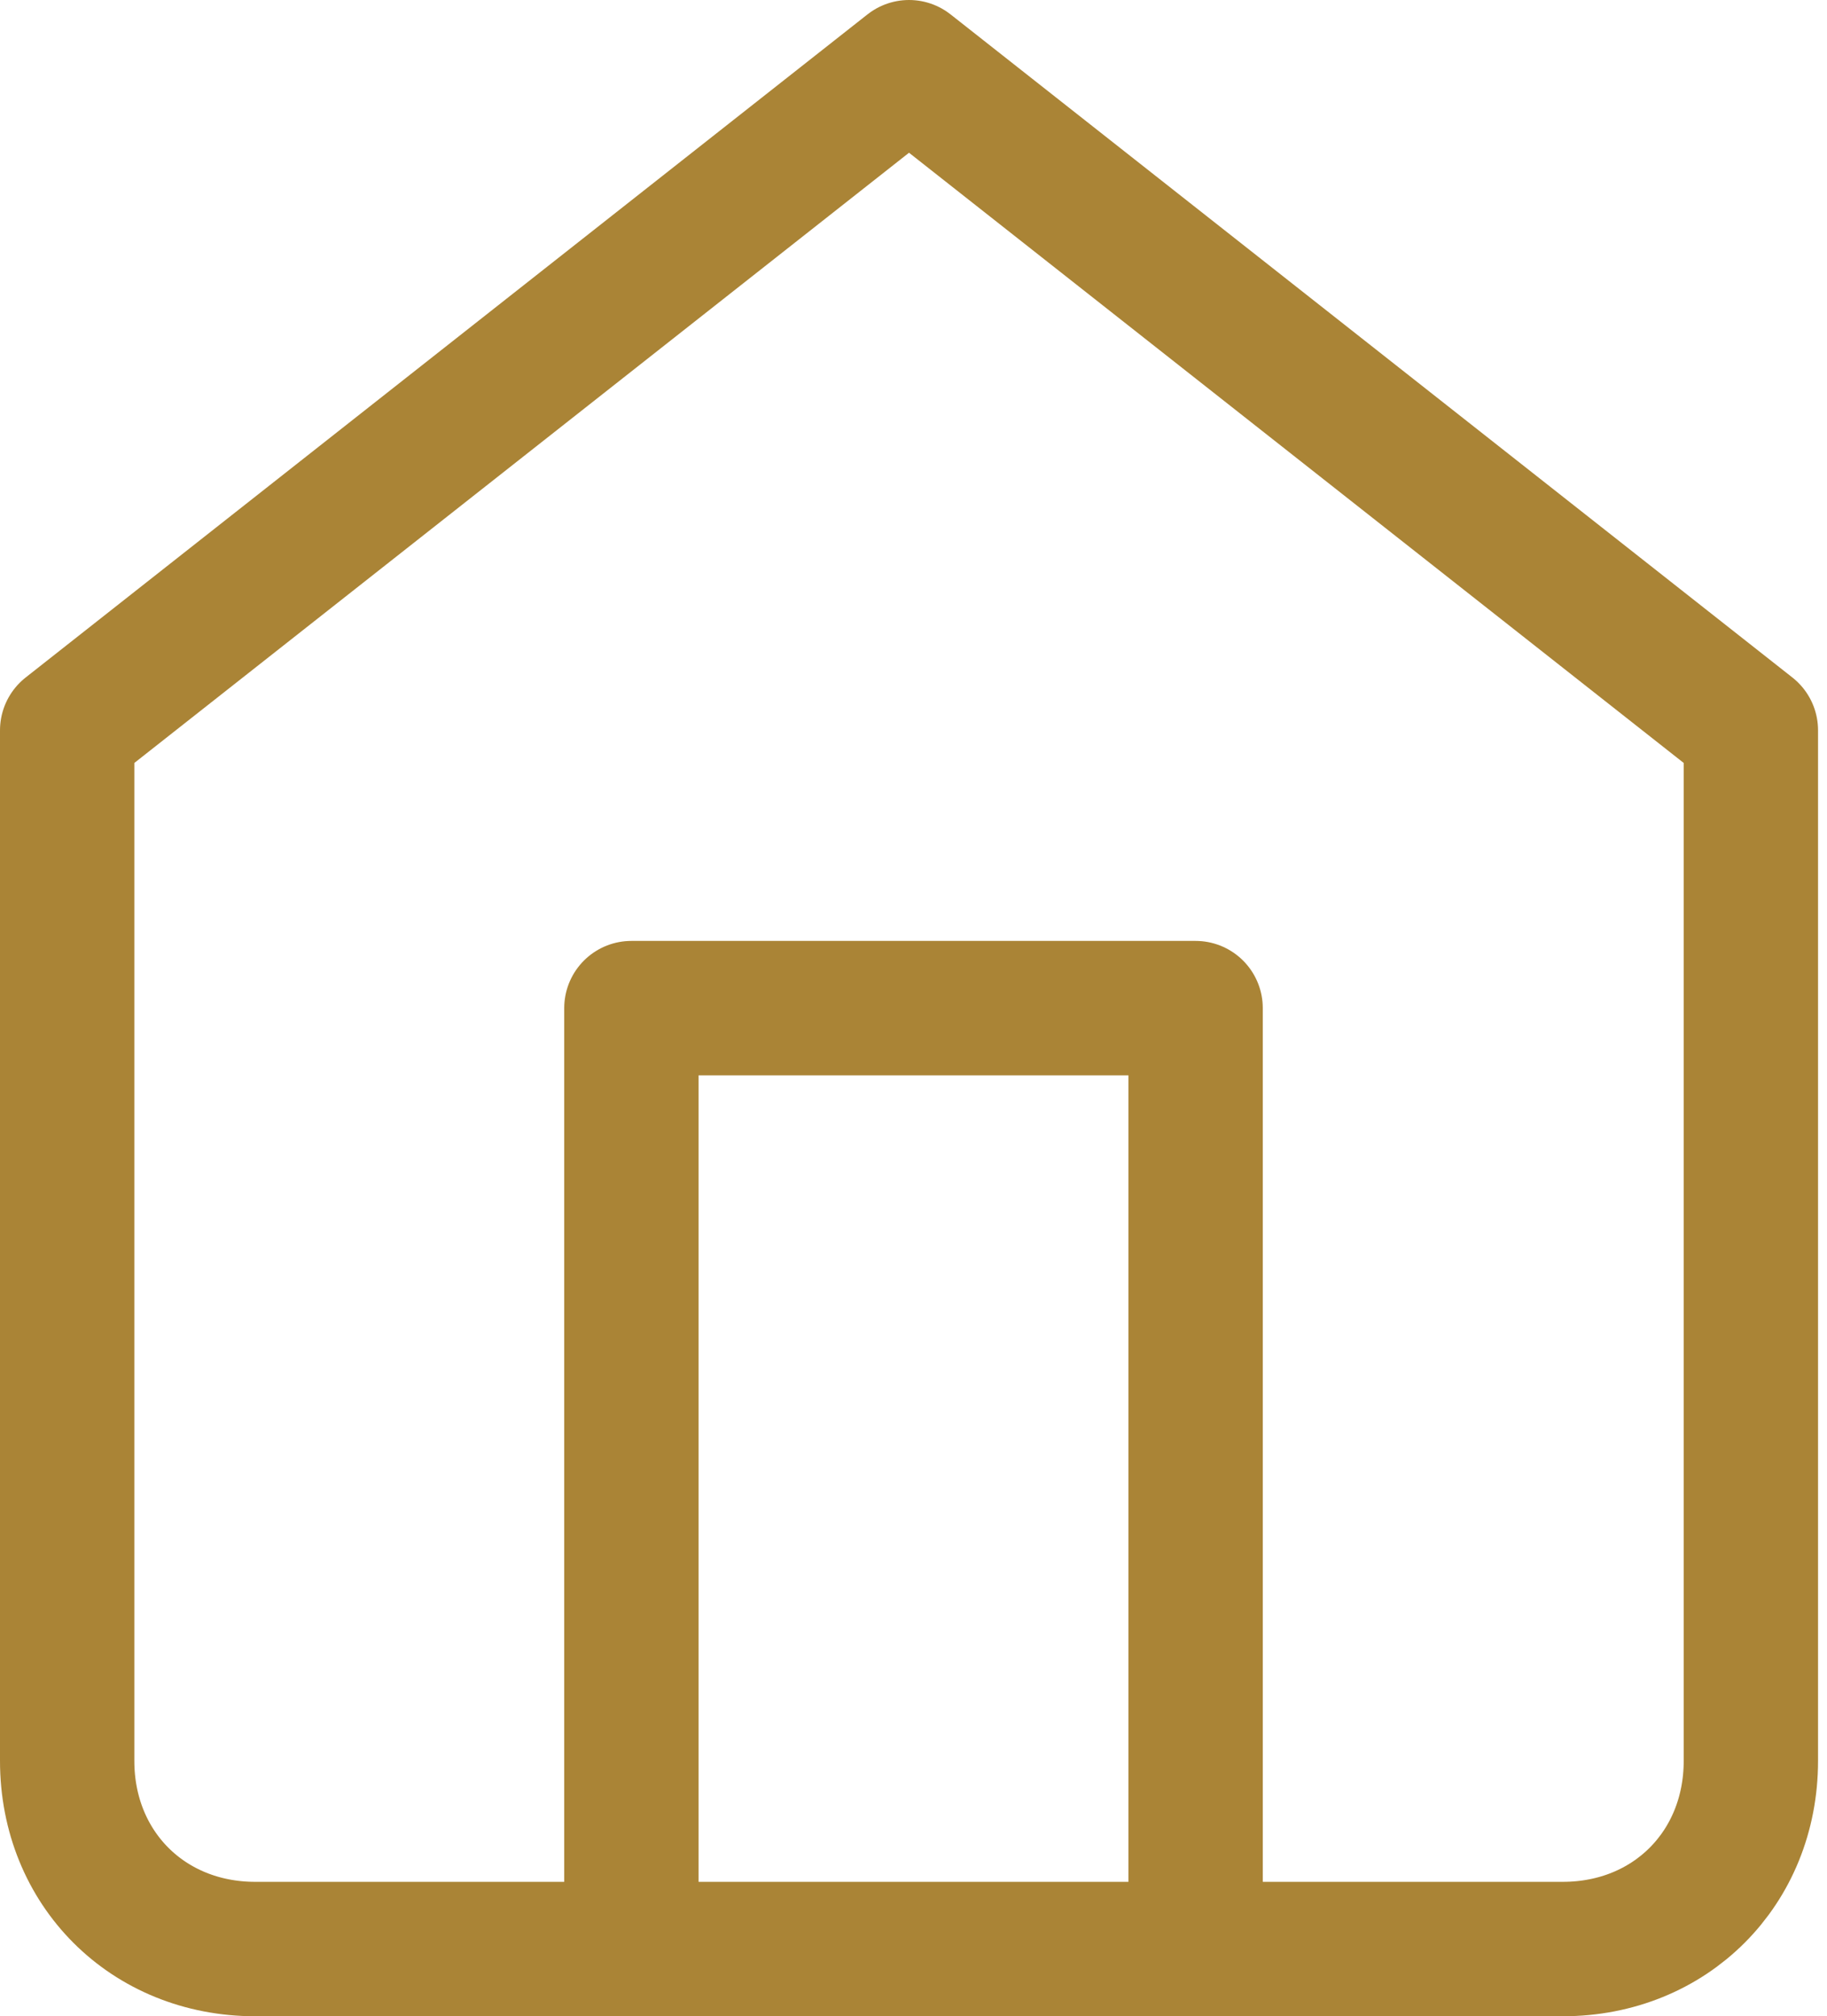
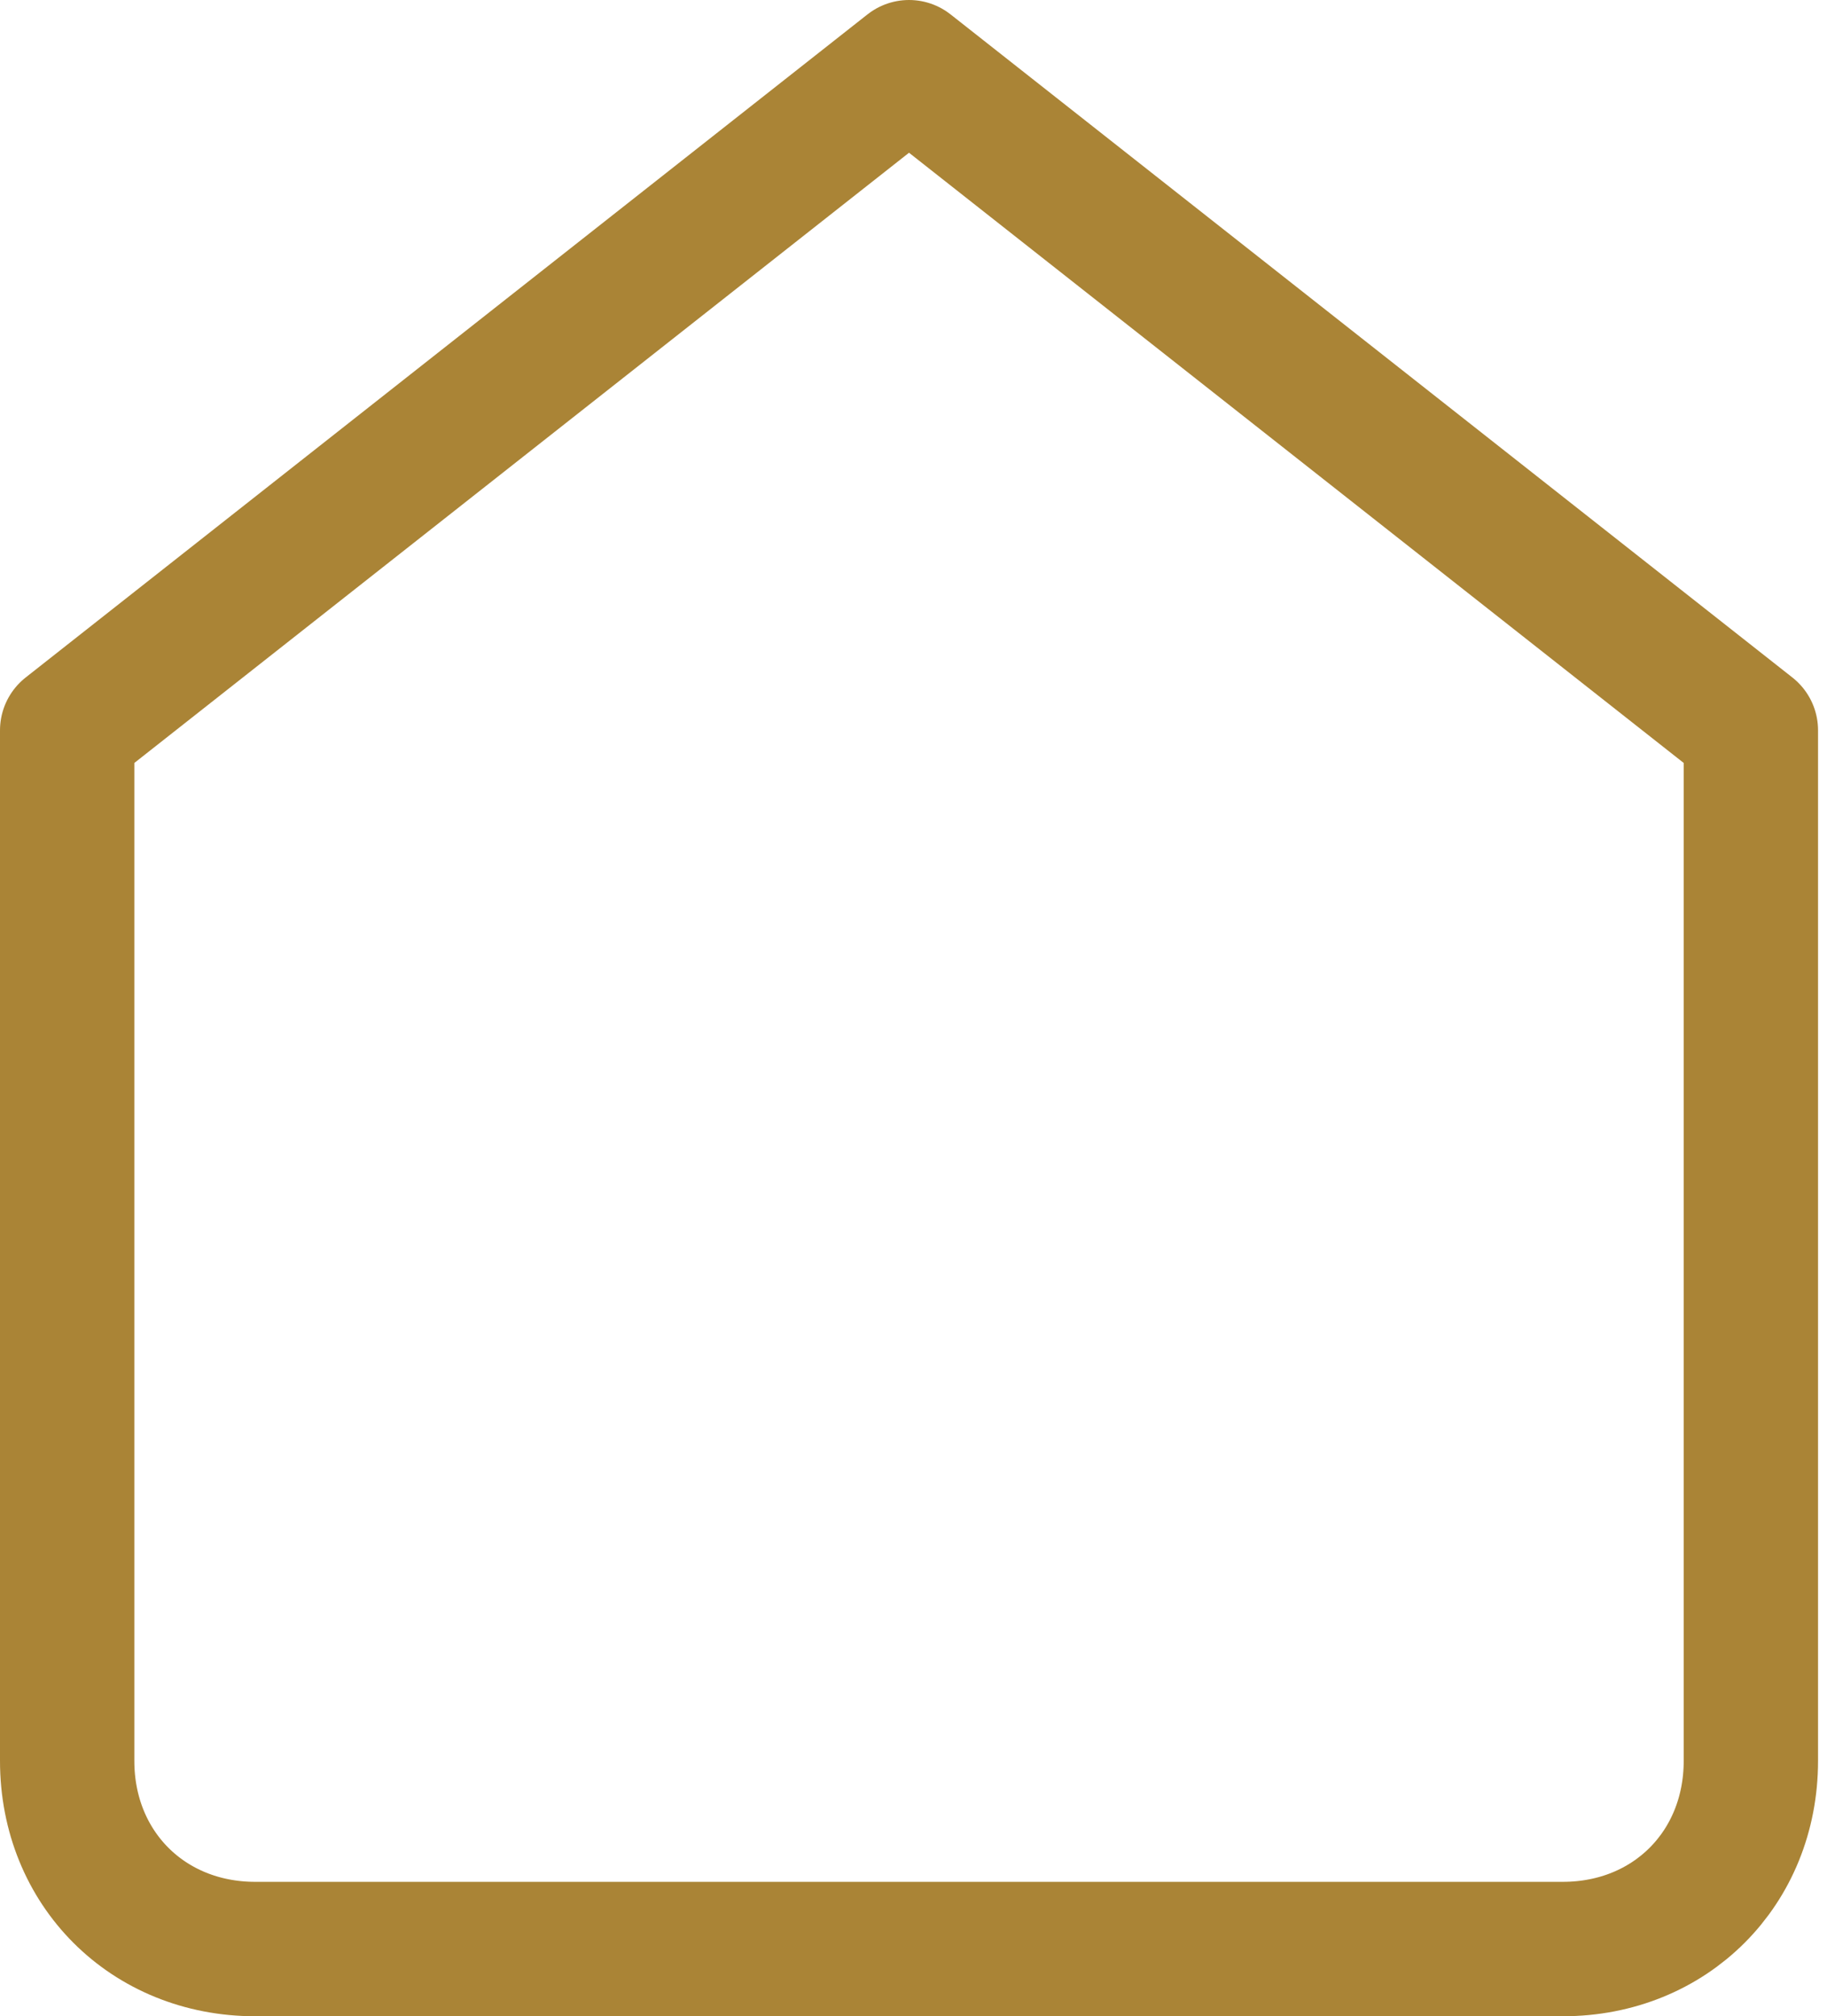
<svg xmlns="http://www.w3.org/2000/svg" version="1.1" id="Layer_1" x="0px" y="0px" viewBox="0 0 20.4 22.5" style="enable-background:new 0 0 20.4 22.5;" xml:space="preserve">
  <style type="text/css">
	.st0{fill:none;stroke:#AA8436;stroke-width:1.5;stroke-linecap:round;stroke-linejoin:round;}
</style>
  <g id="Icon_feather-home" transform="translate(-3.75 -2.25)">
    <path id="Path_4" class="st0" d="M4.5,10.4L13.9,3l9.4,7.4v11.5c0,1.2-0.9,2.1-2.1,2.1c0,0,0,0,0,0H6.6c-1.2,0-2.1-0.9-2.1-2.1l0,0   V10.4z" />
-     <path id="Path_5" class="st0" d="M10.8,24V13.5h6.3V24" />
  </g>
</svg>